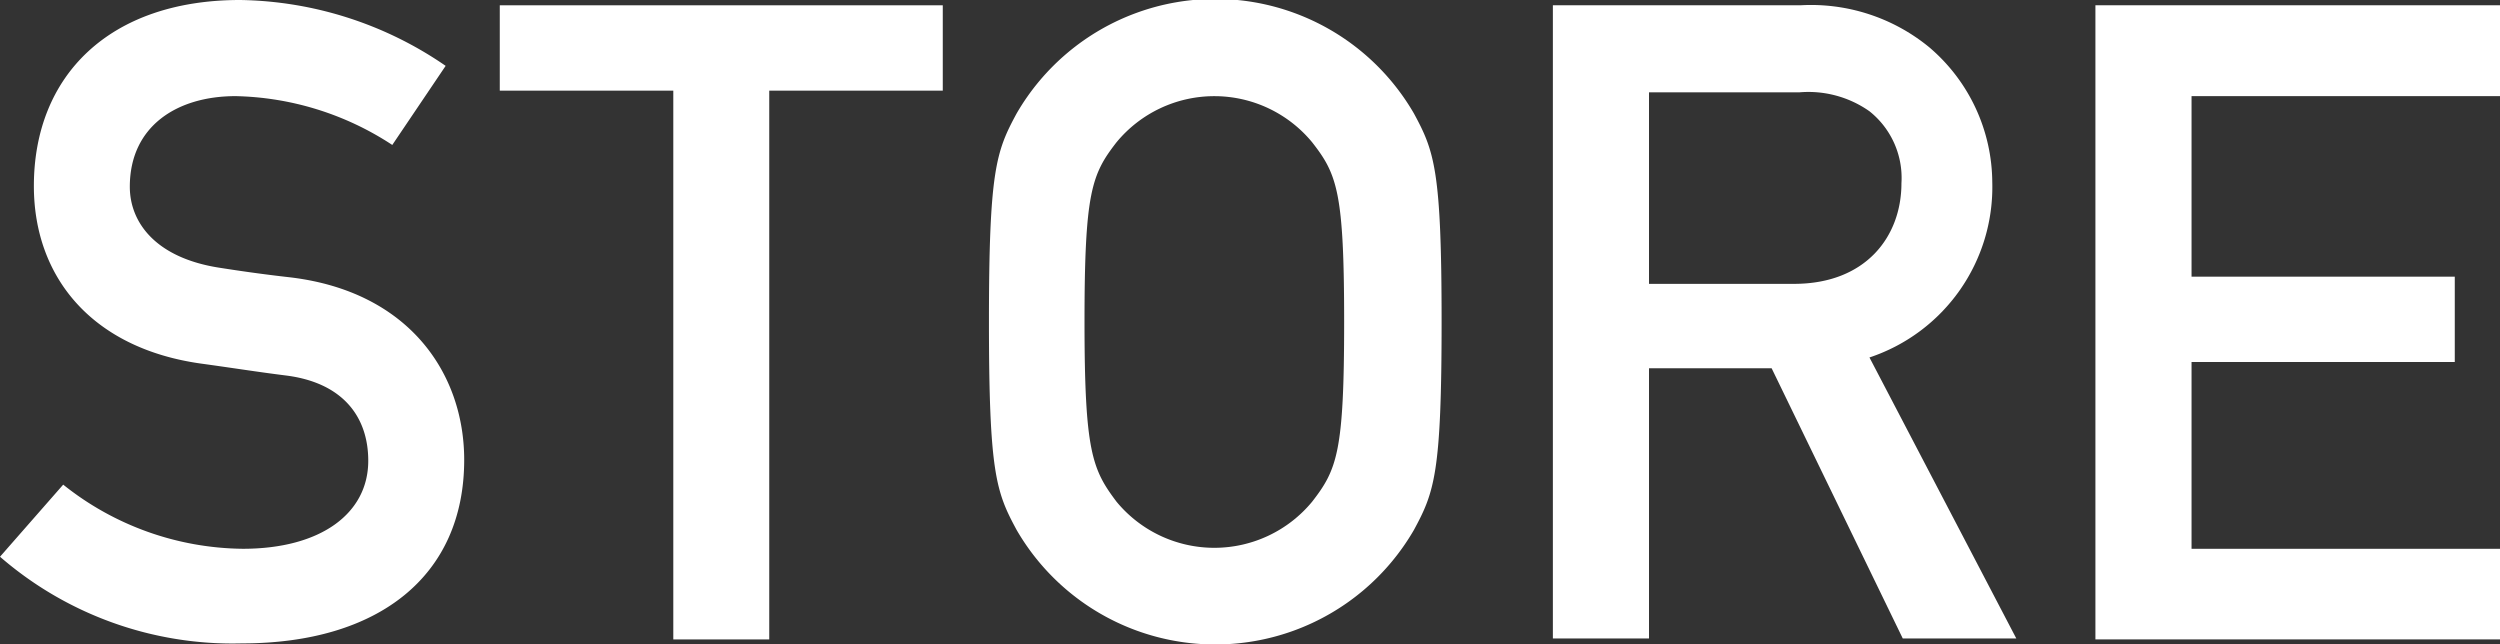
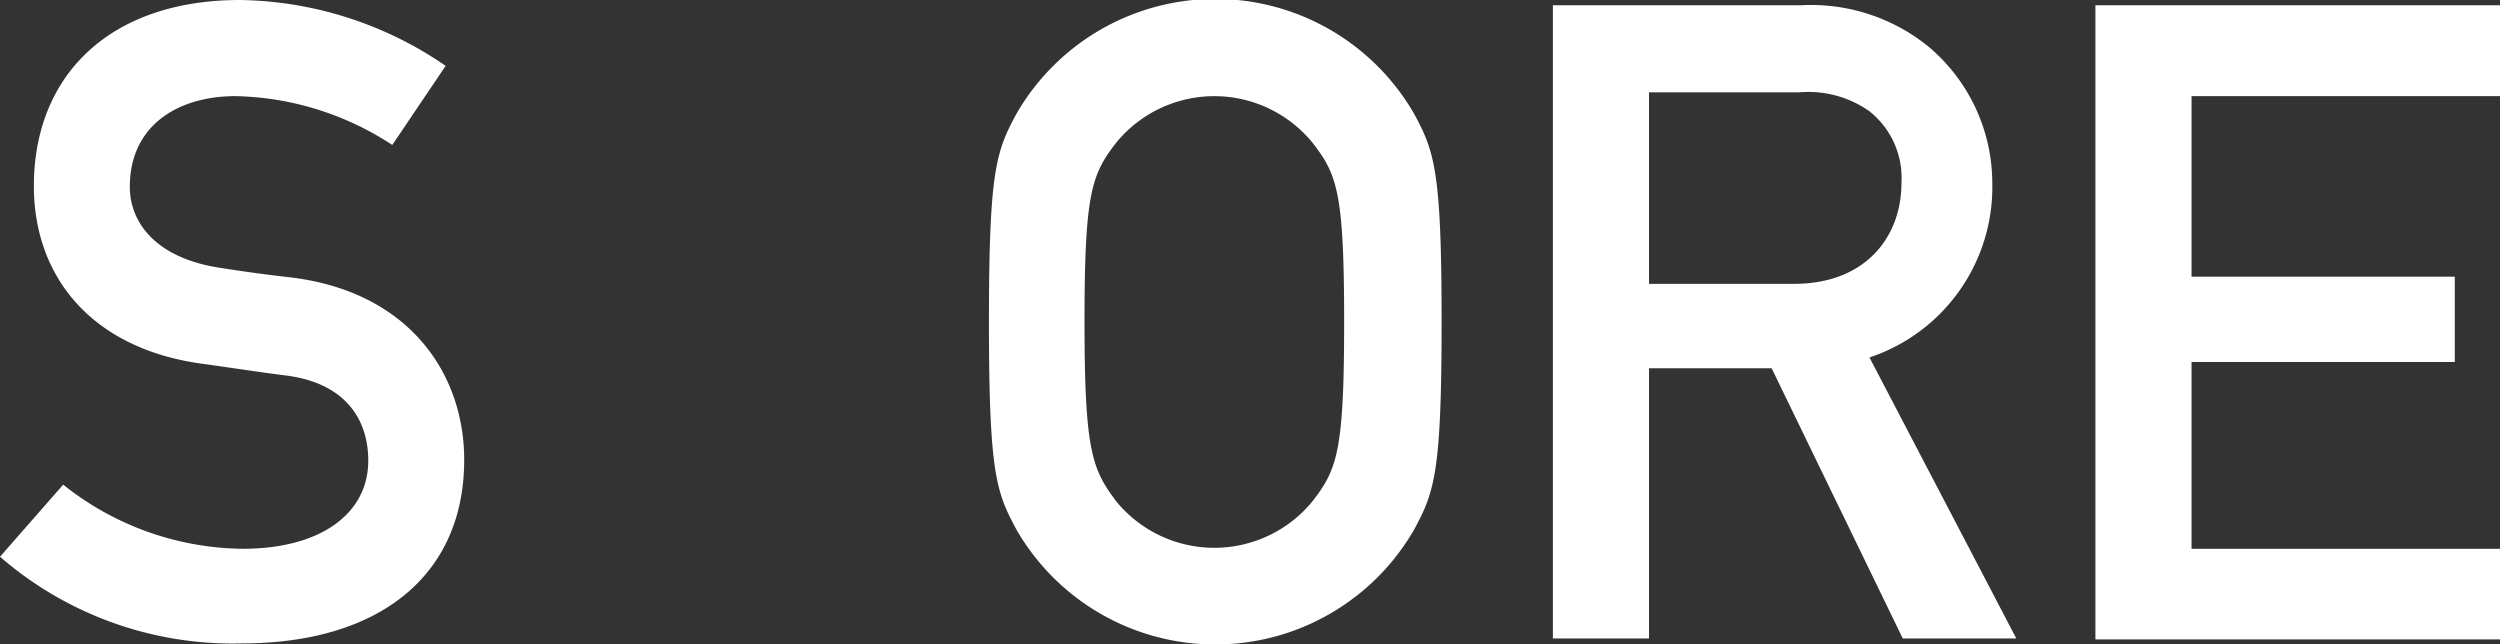
<svg xmlns="http://www.w3.org/2000/svg" viewBox="0 0 132.11 34.03">
  <rect x="0" y="0" width="132.11" height="34.03" fill="#333333" stroke="none" />
  <defs>
    <style>.cls-1{fill:#fff;}</style>
  </defs>
  <g id="レイヤー_2" data-name="レイヤー 2">
    <g id="レイヤー_1-2" data-name="レイヤー 1">
      <path class="cls-1" d="M3.34,25.61A15.43,15.43,0,0,0,12.83,29c4.14,0,6.63-1.88,6.63-4.65,0-2.35-1.37-4.14-4.37-4.51-1.51-.19-2.68-.38-4.42-.62-5.78-.79-8.88-4.55-8.88-9.39C1.79,4,5.78,0,12.69,0A19.65,19.65,0,0,1,23.55,3.48L20.73,7.66a15.65,15.65,0,0,0-8.28-2.58c-3.1,0-5.59,1.59-5.59,4.79,0,1.88,1.36,3.76,4.75,4.28.89.14,2.16.33,3.76.51,6.25.76,9.16,5.08,9.16,9.64C24.53,30.45,20,34,12.78,34A18.76,18.76,0,0,1,0,29.42Z" />
-       <path class="cls-1" d="M35.58,4.79H26.41V.28H49.82V4.79H40.65v29H35.58Z" />
      <path class="cls-1" d="M53.72,6a12.13,12.13,0,0,1,21,0c1.08,2,1.46,3,1.46,11s-.38,9-1.46,11a12.13,12.13,0,0,1-21,0c-1.08-2-1.46-3-1.46-11S52.64,8,53.72,6ZM59,26.51a6.7,6.7,0,0,0,10.34,0c1.32-1.7,1.69-2.64,1.69-9.5s-.37-7.8-1.69-9.49A6.7,6.7,0,0,0,59,7.52c-1.31,1.69-1.69,2.63-1.69,9.49S57.72,24.81,59,26.51Z" />
      <path class="cls-1" d="M82.06.28H95.13a9.85,9.85,0,0,1,6.81,2.21,9.43,9.43,0,0,1,3.34,7.14,9.49,9.49,0,0,1-6.49,9.26l7.76,14.85h-6L93.62,19.46H87.14V33.74H82.06ZM87.14,15H94.8c3.8,0,5.68-2.5,5.68-5.32a4.5,4.5,0,0,0-1.69-3.8,5.6,5.6,0,0,0-3.71-1H87.14Z" />
      <path class="cls-1" d="M110.73.28h21.38v4.8h-16.3v9.54h13.91v4.51H115.81V29h16.3v4.79H110.73Z" />
    </g>
  </g>
</svg>